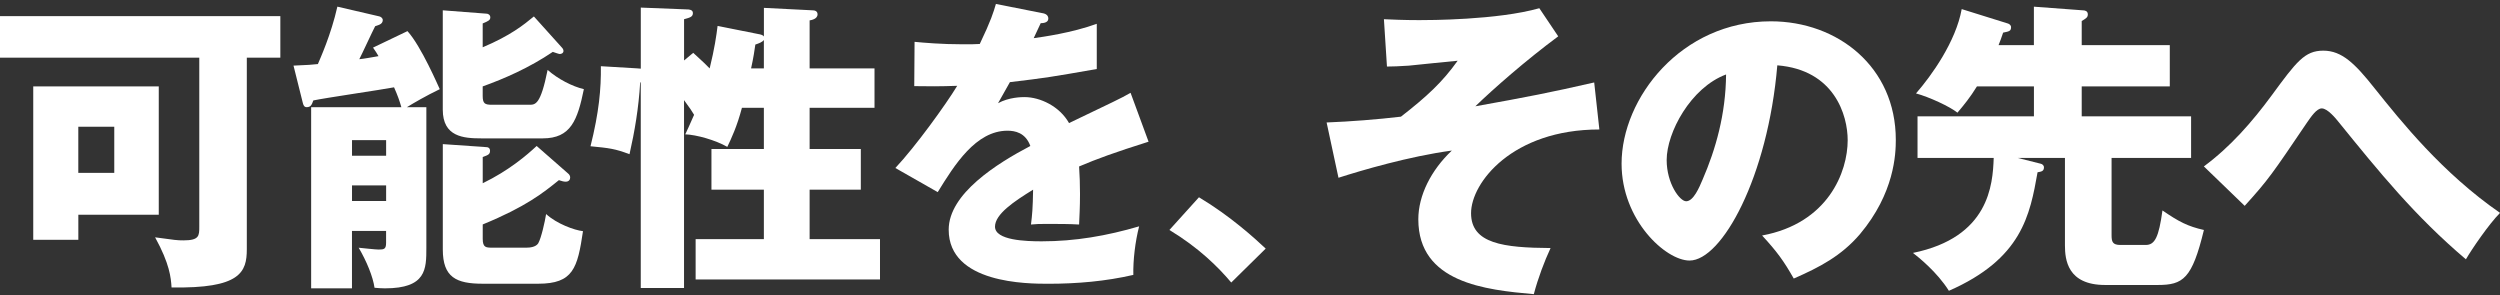
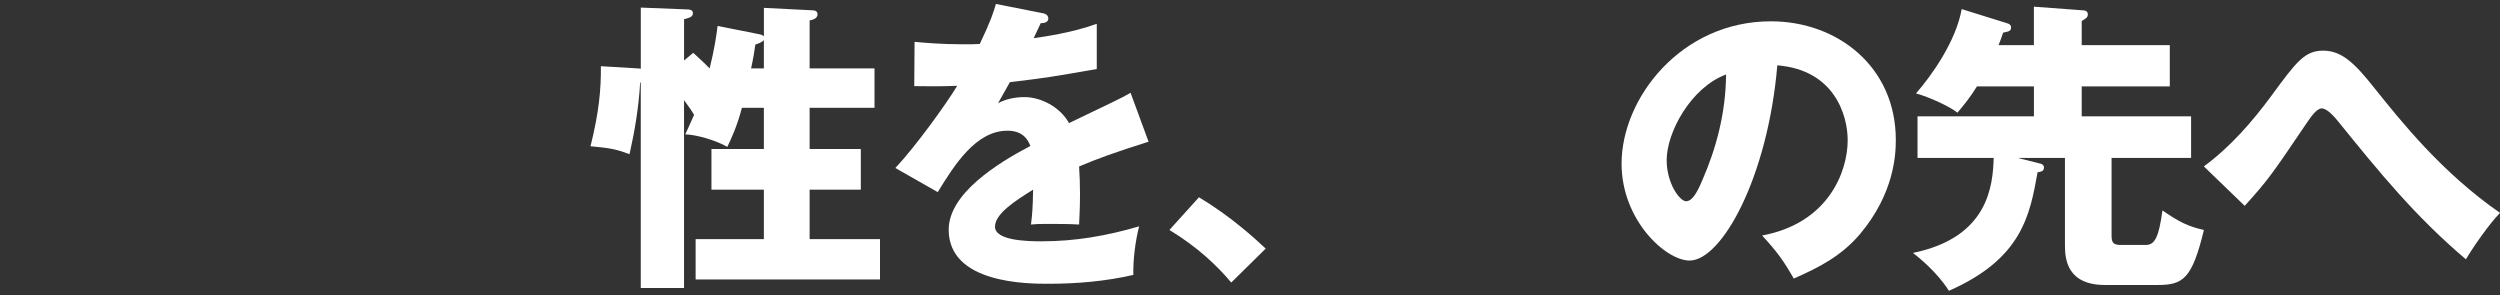
<svg xmlns="http://www.w3.org/2000/svg" width="466" height="55" viewBox="0 0 466 55" fill="none">
  <rect x="0" y="0" width="466" height="55" fill="#333333" stroke="none" />
  <g clip-path="url(#clip0_2324_7914)">
-     <path d="M46.006 46.457C46.006 50.726 44.814 53.807 31.977 53.578C31.866 51.757 31.638 49.192 28.911 44.238C32.66 44.754 33.057 44.806 34.19 44.806C37.146 44.806 37.146 43.951 37.146 42.241V10.755H0V3.007H52.255V10.755H46.006V46.464V46.457ZM29.594 16.107V40.028H14.602V44.695H6.197V16.107H29.601H29.594ZM14.595 23.626V32.222H21.3V23.626H14.595Z" fill="white" />
-     <path d="M75.951 5.801C78.51 8.594 81.745 16.166 81.973 16.622C79.473 17.817 77.032 19.24 75.841 19.984H79.473V46.177C79.473 50.165 79.473 53.748 71.746 53.748C71.01 53.748 70.437 53.689 69.812 53.637C69.526 51.588 68.335 48.683 66.857 46.177C67.423 46.236 70.04 46.516 70.548 46.516C71.57 46.516 71.967 46.457 71.967 45.263V43.044H65.607V53.748H57.997V19.977H74.812C74.474 18.783 74.129 17.81 73.451 16.276C71.062 16.733 60.503 18.267 58.401 18.724C58.114 19.52 57.945 19.977 57.151 19.977C56.695 19.977 56.526 19.579 56.415 19.064L54.709 12.23C57.437 12.119 58.231 12.06 59.253 11.943C59.65 10.976 61.695 6.532 62.886 1.238L70.724 3.059C70.952 3.118 71.349 3.346 71.349 3.745C71.349 4.143 71.121 4.43 70.724 4.6C70.555 4.658 70.327 4.769 69.93 4.887C69.415 5.853 67.43 10.18 66.974 11.035C68.055 10.924 68.908 10.748 70.555 10.467C70.268 9.952 70.04 9.612 69.532 8.875L75.951 5.801ZM71.974 29.03V26.126H65.614V29.03H71.974ZM71.974 37.463V34.559H65.614V37.463H71.974ZM104.745 8.875C104.914 9.044 105.031 9.273 105.031 9.501C105.031 9.9 104.634 10.069 104.348 10.069C104.12 10.069 103.267 9.73 103.039 9.671C98.664 12.634 93.951 14.684 89.974 16.107V17.876C89.974 19.298 90.371 19.527 91.679 19.527H98.664C99.804 19.527 100.767 19.527 102.076 13.033C104.009 14.743 106.678 16.107 108.833 16.622C107.642 22.431 106.392 25.793 101.164 25.793H89.746C86.393 25.793 82.533 25.506 82.533 20.441V1.923L90.709 2.55C90.996 2.55 91.393 2.779 91.393 3.235C91.393 3.751 91.054 3.921 89.974 4.371V8.816C95.201 6.597 97.584 4.658 99.517 3.066L104.745 8.875ZM105.884 32.333C106.112 32.503 106.281 32.79 106.281 33.071C106.281 33.41 106.112 33.867 105.428 33.867C105.09 33.867 104.693 33.756 104.178 33.58C101.281 35.916 98.046 38.534 89.98 41.836V44.512C89.98 46.164 90.605 46.164 91.796 46.164H98.157C98.782 46.164 99.862 46.053 100.318 45.367C100.884 44.401 101.568 41.327 101.796 39.898C103.781 41.719 107.075 42.913 108.67 43.09C107.648 49.982 106.854 52.886 100.318 52.886H89.98C85.039 52.886 82.539 51.692 82.539 46.51V26.863L90.716 27.431C91.002 27.431 91.341 27.601 91.341 28.116C91.341 28.743 91.002 28.913 89.98 29.259V34.154C94.811 31.817 98.215 28.913 100.032 27.209L105.884 32.333Z" fill="white" />
    <path d="M141.48 6.368C141.767 6.427 142.274 6.538 142.392 6.825V1.467L151.479 1.924C151.818 1.924 152.391 2.034 152.391 2.661C152.391 3.575 151.2 3.745 150.913 3.803V12.745H163.009V20.088H150.913V27.777H160.457V35.348H150.913V44.571H164.031V52.09H129.665V44.571H142.385V35.348H132.614V27.777H142.385V20.088H138.297C137.385 23.561 136.311 25.839 135.569 27.379C133.408 26.126 129.775 25.101 127.731 25.042C128.128 24.187 128.467 23.502 129.378 21.4C128.864 20.545 128.753 20.375 127.503 18.665V53.689H119.438V15.363H119.327C119.041 20.206 118.305 24.474 117.341 28.743C114.614 27.718 113.592 27.601 110.07 27.262C111.658 20.937 112.055 16.557 112.003 12.341L118.708 12.739C118.936 12.739 119.275 12.798 119.444 12.798V1.414L128.076 1.754C128.473 1.754 129.157 1.813 129.157 2.439C129.157 3.177 128.532 3.294 127.51 3.581V11.27L129.216 9.847C130.98 11.44 131.605 12.066 132.282 12.752C133.193 9.051 133.532 6.656 133.759 4.835L141.487 6.375L141.48 6.368ZM142.385 7.452C142.099 7.85 141.474 8.079 140.797 8.307C140.627 9.449 140.458 10.702 140.002 12.752H142.385V7.458V7.452Z" fill="white" />
    <path d="M194.269 2.439C194.608 2.498 195.408 2.668 195.408 3.464C195.408 4.26 194.386 4.319 193.989 4.319L192.681 7.113C194.328 6.884 199.725 6.147 204.438 4.437V12.863C195.975 14.345 194.953 14.514 188.248 15.311C187.564 16.505 187.453 16.734 186.034 19.24C188.078 18.098 190.519 18.098 190.975 18.098C193.872 18.098 197.505 19.808 199.269 22.941C207.673 18.894 208.643 18.496 210.739 17.301L214.092 26.413C207.79 28.404 204.49 29.605 201.144 31.028C201.254 32.679 201.313 34.448 201.313 36.151C201.313 38.717 201.202 40.309 201.144 41.85C199.327 41.739 197.283 41.739 195.467 41.739C193.651 41.739 193.306 41.739 192.173 41.85C192.401 40.029 192.512 38.886 192.57 35.355C189.048 37.522 185.468 39.911 185.468 42.248C185.468 44.813 191.262 44.983 194.159 44.983C200.408 44.983 206.313 43.958 212.334 42.189C211.599 45.035 211.195 48.507 211.254 51.242C206.085 52.436 200.747 52.893 195.408 52.893C191.6 52.893 176.836 52.893 176.836 42.816C176.836 36.099 185.865 30.46 192.056 27.209C191.144 24.703 189.159 24.364 187.798 24.364C181.894 24.364 177.916 30.741 174.792 35.812L166.895 31.315C170.645 27.327 176.321 19.468 178.424 15.996C175.358 16.107 172.858 16.107 170.417 16.055L170.475 7.798C172.233 7.968 175.527 8.255 179.394 8.255C181.041 8.255 181.725 8.255 182.629 8.196C184.732 3.81 185.188 2.276 185.637 0.736L194.269 2.446V2.439Z" fill="white" />
    <path d="M229.507 52.665C227.008 49.701 223.427 46.17 217.978 42.867L223.486 36.771C229.39 40.302 233.993 44.519 235.926 46.34L229.507 52.658V52.665Z" fill="white" />
-     <path d="M298.116 24.135C281.925 24.135 274.205 34.043 274.205 39.741C274.205 45.439 280.285 46.177 289.028 46.236C287.888 48.683 286.697 51.816 285.903 54.832C276.926 54.035 264.375 52.723 264.375 40.877C264.375 36.432 266.757 31.706 270.624 28.064C262.617 29.148 253.757 31.765 249.493 33.136L247.28 22.829C251.713 22.66 256.765 22.262 261.139 21.746C265.97 17.986 268.866 15.31 271.705 11.322C270.286 11.433 263.925 12.119 262.617 12.236C260.853 12.347 259.661 12.406 258.529 12.406L257.962 3.581C259.323 3.64 261.543 3.751 264.55 3.751C266.197 3.751 279.094 3.751 286.931 1.532L290.453 6.773C284.38 11.27 278.299 16.622 275.005 19.814C284.549 18.104 289.203 17.197 297.159 15.369L298.122 24.142L298.116 24.135Z" fill="white" />
    <path d="M328.445 43.899C340.769 41.621 344.408 32.052 344.408 26.132C344.408 21.518 341.966 13.033 331.29 12.178C329.526 33.018 320.952 48.566 314.931 48.566C310.497 48.566 302.262 41.047 302.262 30.512C302.262 18.267 313.394 3.973 330.092 3.973C342.533 3.973 353.378 12.458 353.378 26.067C353.378 28.684 353.15 35.975 346.68 43.664C343.216 47.704 339.18 49.812 334.356 51.921C332.481 48.618 331.232 46.908 328.452 43.892L328.445 43.899ZM310.667 29.827C310.667 34.213 313.108 37.515 314.299 37.515C315.66 37.515 316.74 34.95 317.365 33.469C319.807 27.829 321.681 21.283 321.74 13.881C315.152 16.329 310.667 24.703 310.667 29.827Z" fill="white" />
    <path d="M376.052 29.428L380.368 30.512C380.655 30.571 380.993 30.799 380.993 31.197C380.993 31.935 380.479 31.994 379.802 32.111C378.383 40.081 376.905 48.226 363.273 54.205C361.06 50.674 357.538 47.887 356.575 47.143C370.773 44.238 371.456 34.441 371.626 29.435H357.427V21.687H379.125V16.107H368.501C367.192 18.215 366.112 19.527 364.868 21.002C363.449 19.86 359.641 18.098 357.141 17.412C360.038 14.11 364.582 7.733 365.662 1.695L374.236 4.371C374.464 4.43 374.861 4.658 374.861 5.056C374.861 5.794 374.522 5.853 373.383 6.081C373.045 7.047 372.869 7.622 372.53 8.418H379.118V1.245L388.317 1.93C388.603 1.93 389.17 2.041 389.17 2.668C389.17 3.235 388.883 3.405 388.031 3.921V8.418H404.449V16.107H388.031V21.687H408.42V29.435H393.597V43.84C393.597 45.035 393.766 45.661 395.244 45.661H399.957C401.662 45.661 402.398 44.238 403.082 39.225C406.148 41.334 407.795 42.189 410.809 42.867C408.595 51.979 406.948 53.121 402.177 53.121H392.405C385.362 53.121 384.906 48.396 384.906 45.72V29.435H376.046L376.052 29.428Z" fill="white" />
    <path d="M410.789 31.027C415.73 27.385 419.819 22.712 423.458 17.758C428.06 11.492 429.59 9.443 433.06 9.443C436.53 9.443 438.964 11.832 442.662 16.505C447.544 22.595 455.213 32.222 466.007 39.682C463.962 41.732 460.727 46.457 459.646 48.337C450.103 40.25 443.515 32.105 435.846 22.653C435.39 22.085 433.86 20.206 432.78 20.206C431.816 20.206 430.794 21.746 430 22.882C423.523 32.45 422.846 33.475 418.412 38.37L410.802 31.021L410.789 31.027Z" fill="white" />
  </g>
  <defs>
    <clipPath id="clip0_2324_7914">
      <rect width="466" height="54.102" fill="white" transform="translate(0 0.729)" />
    </clipPath>
  </defs>
</svg>